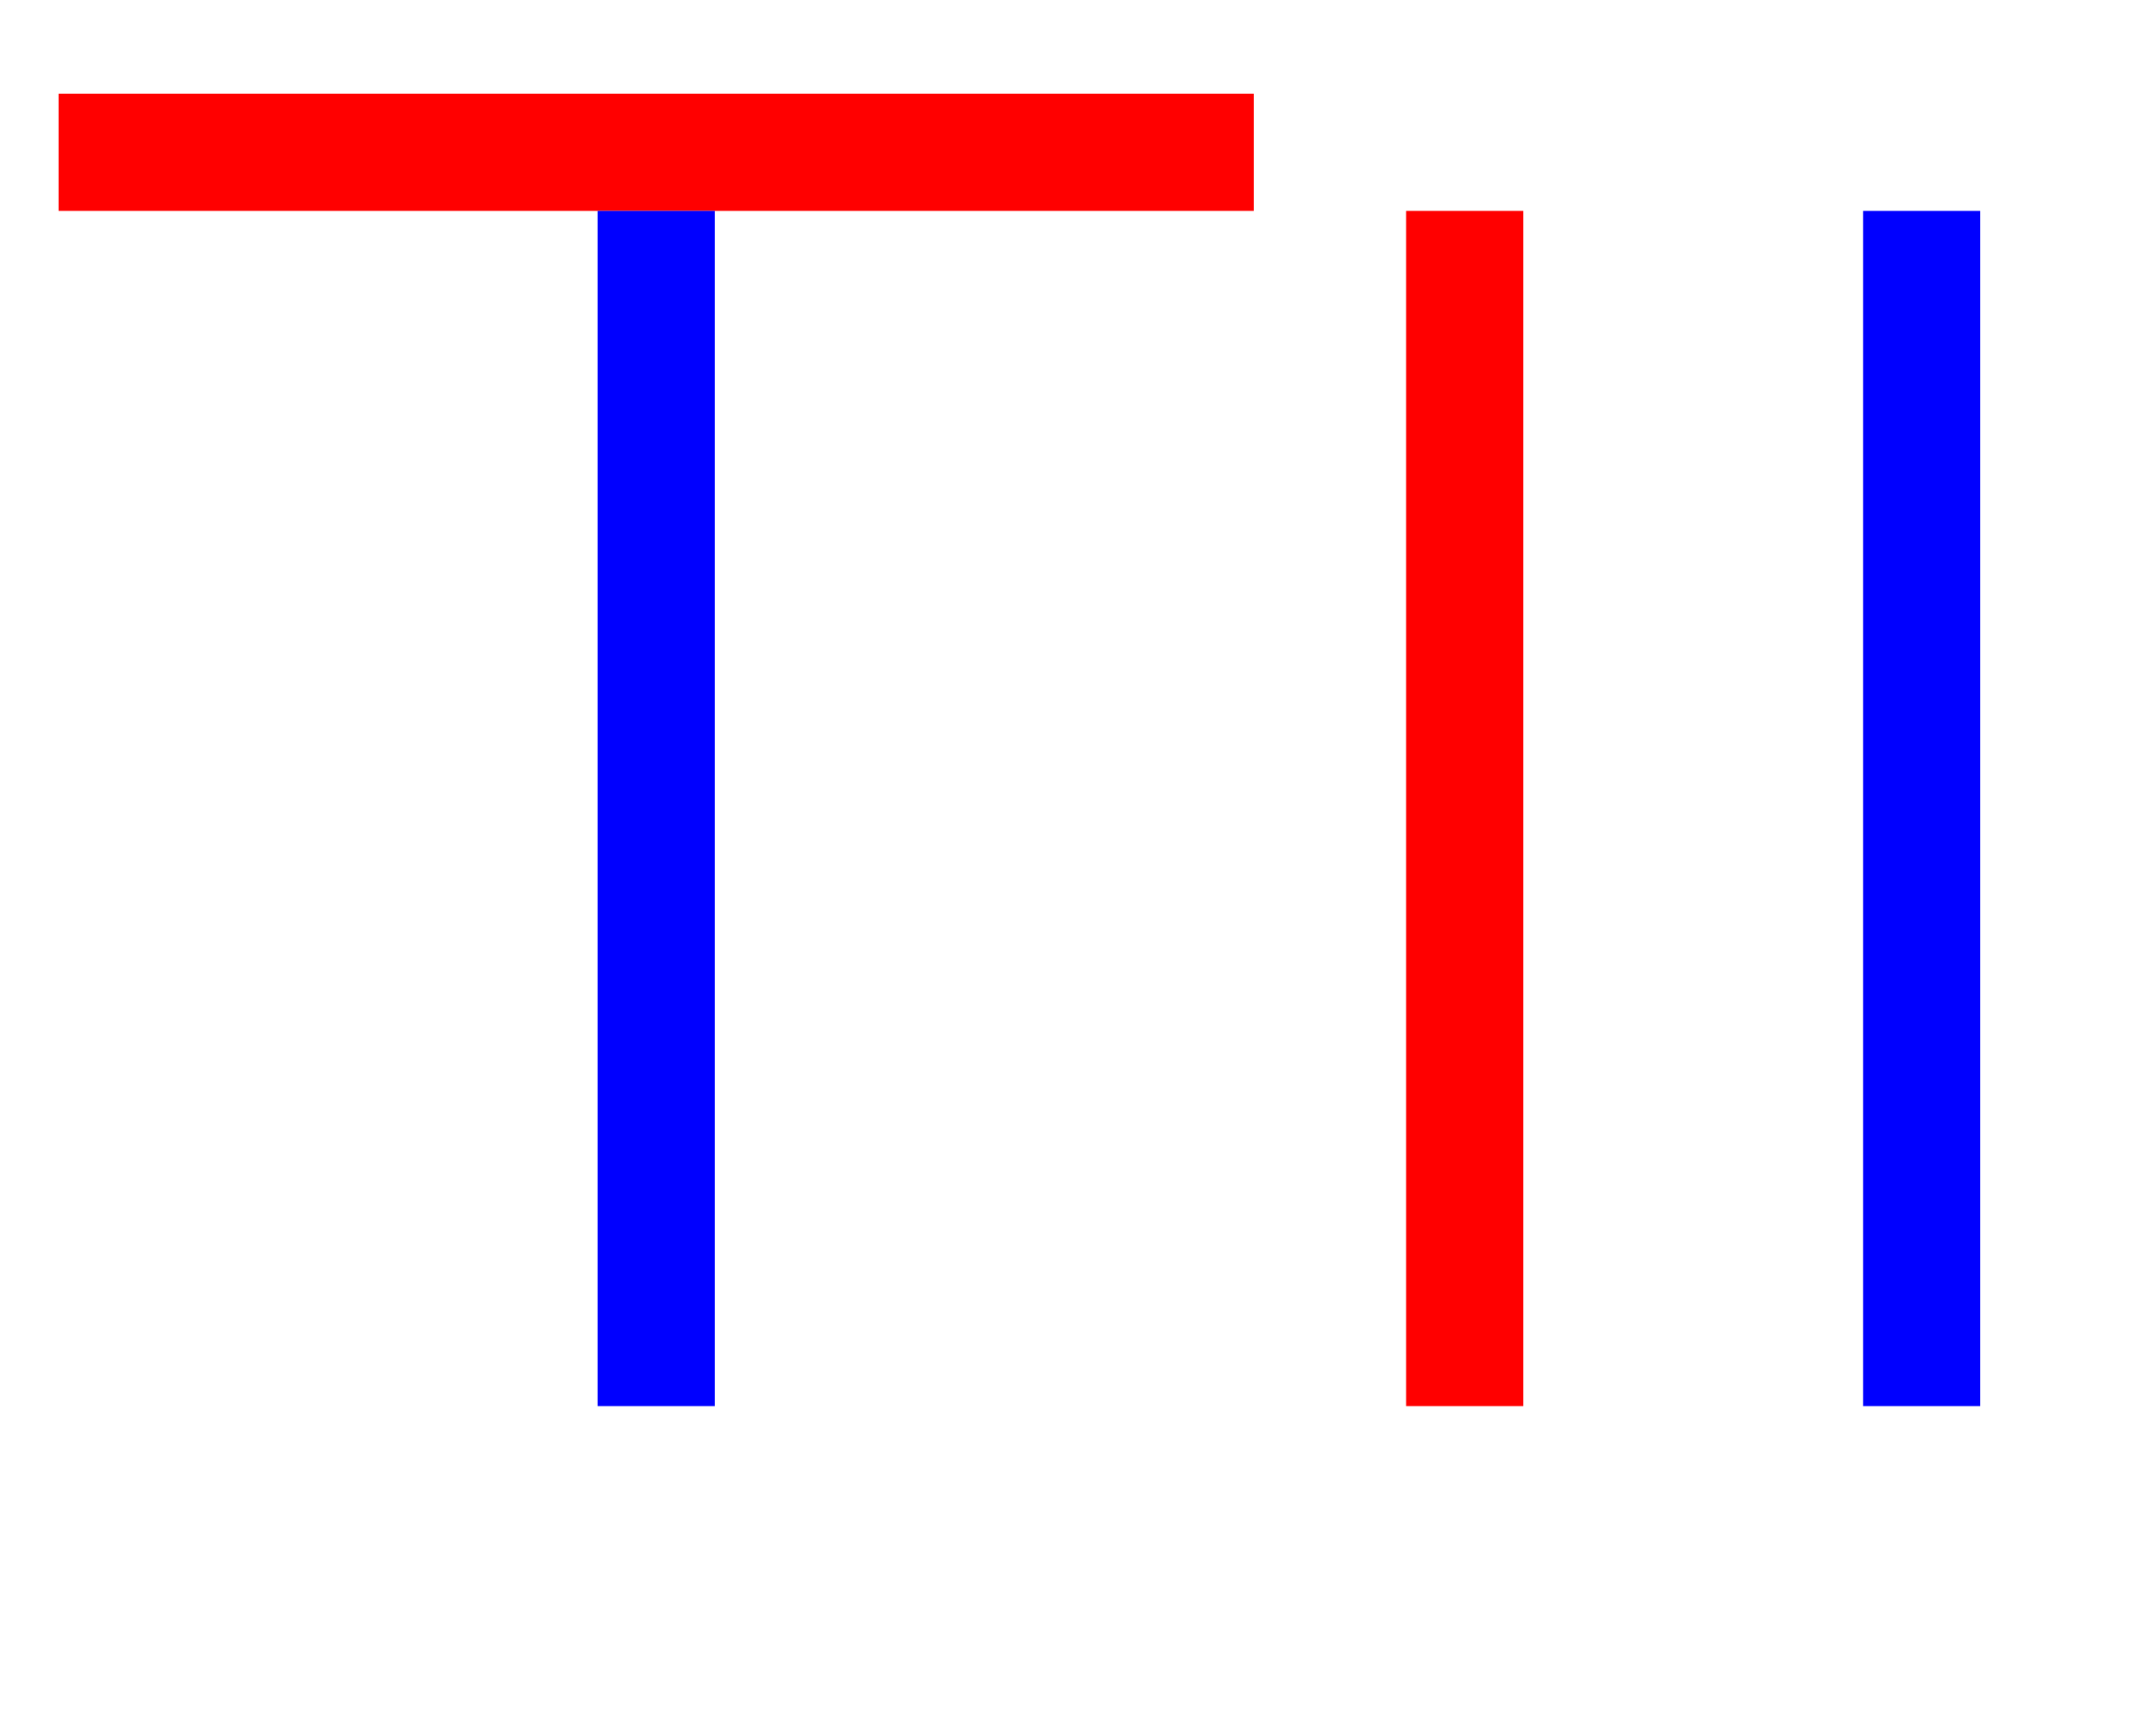
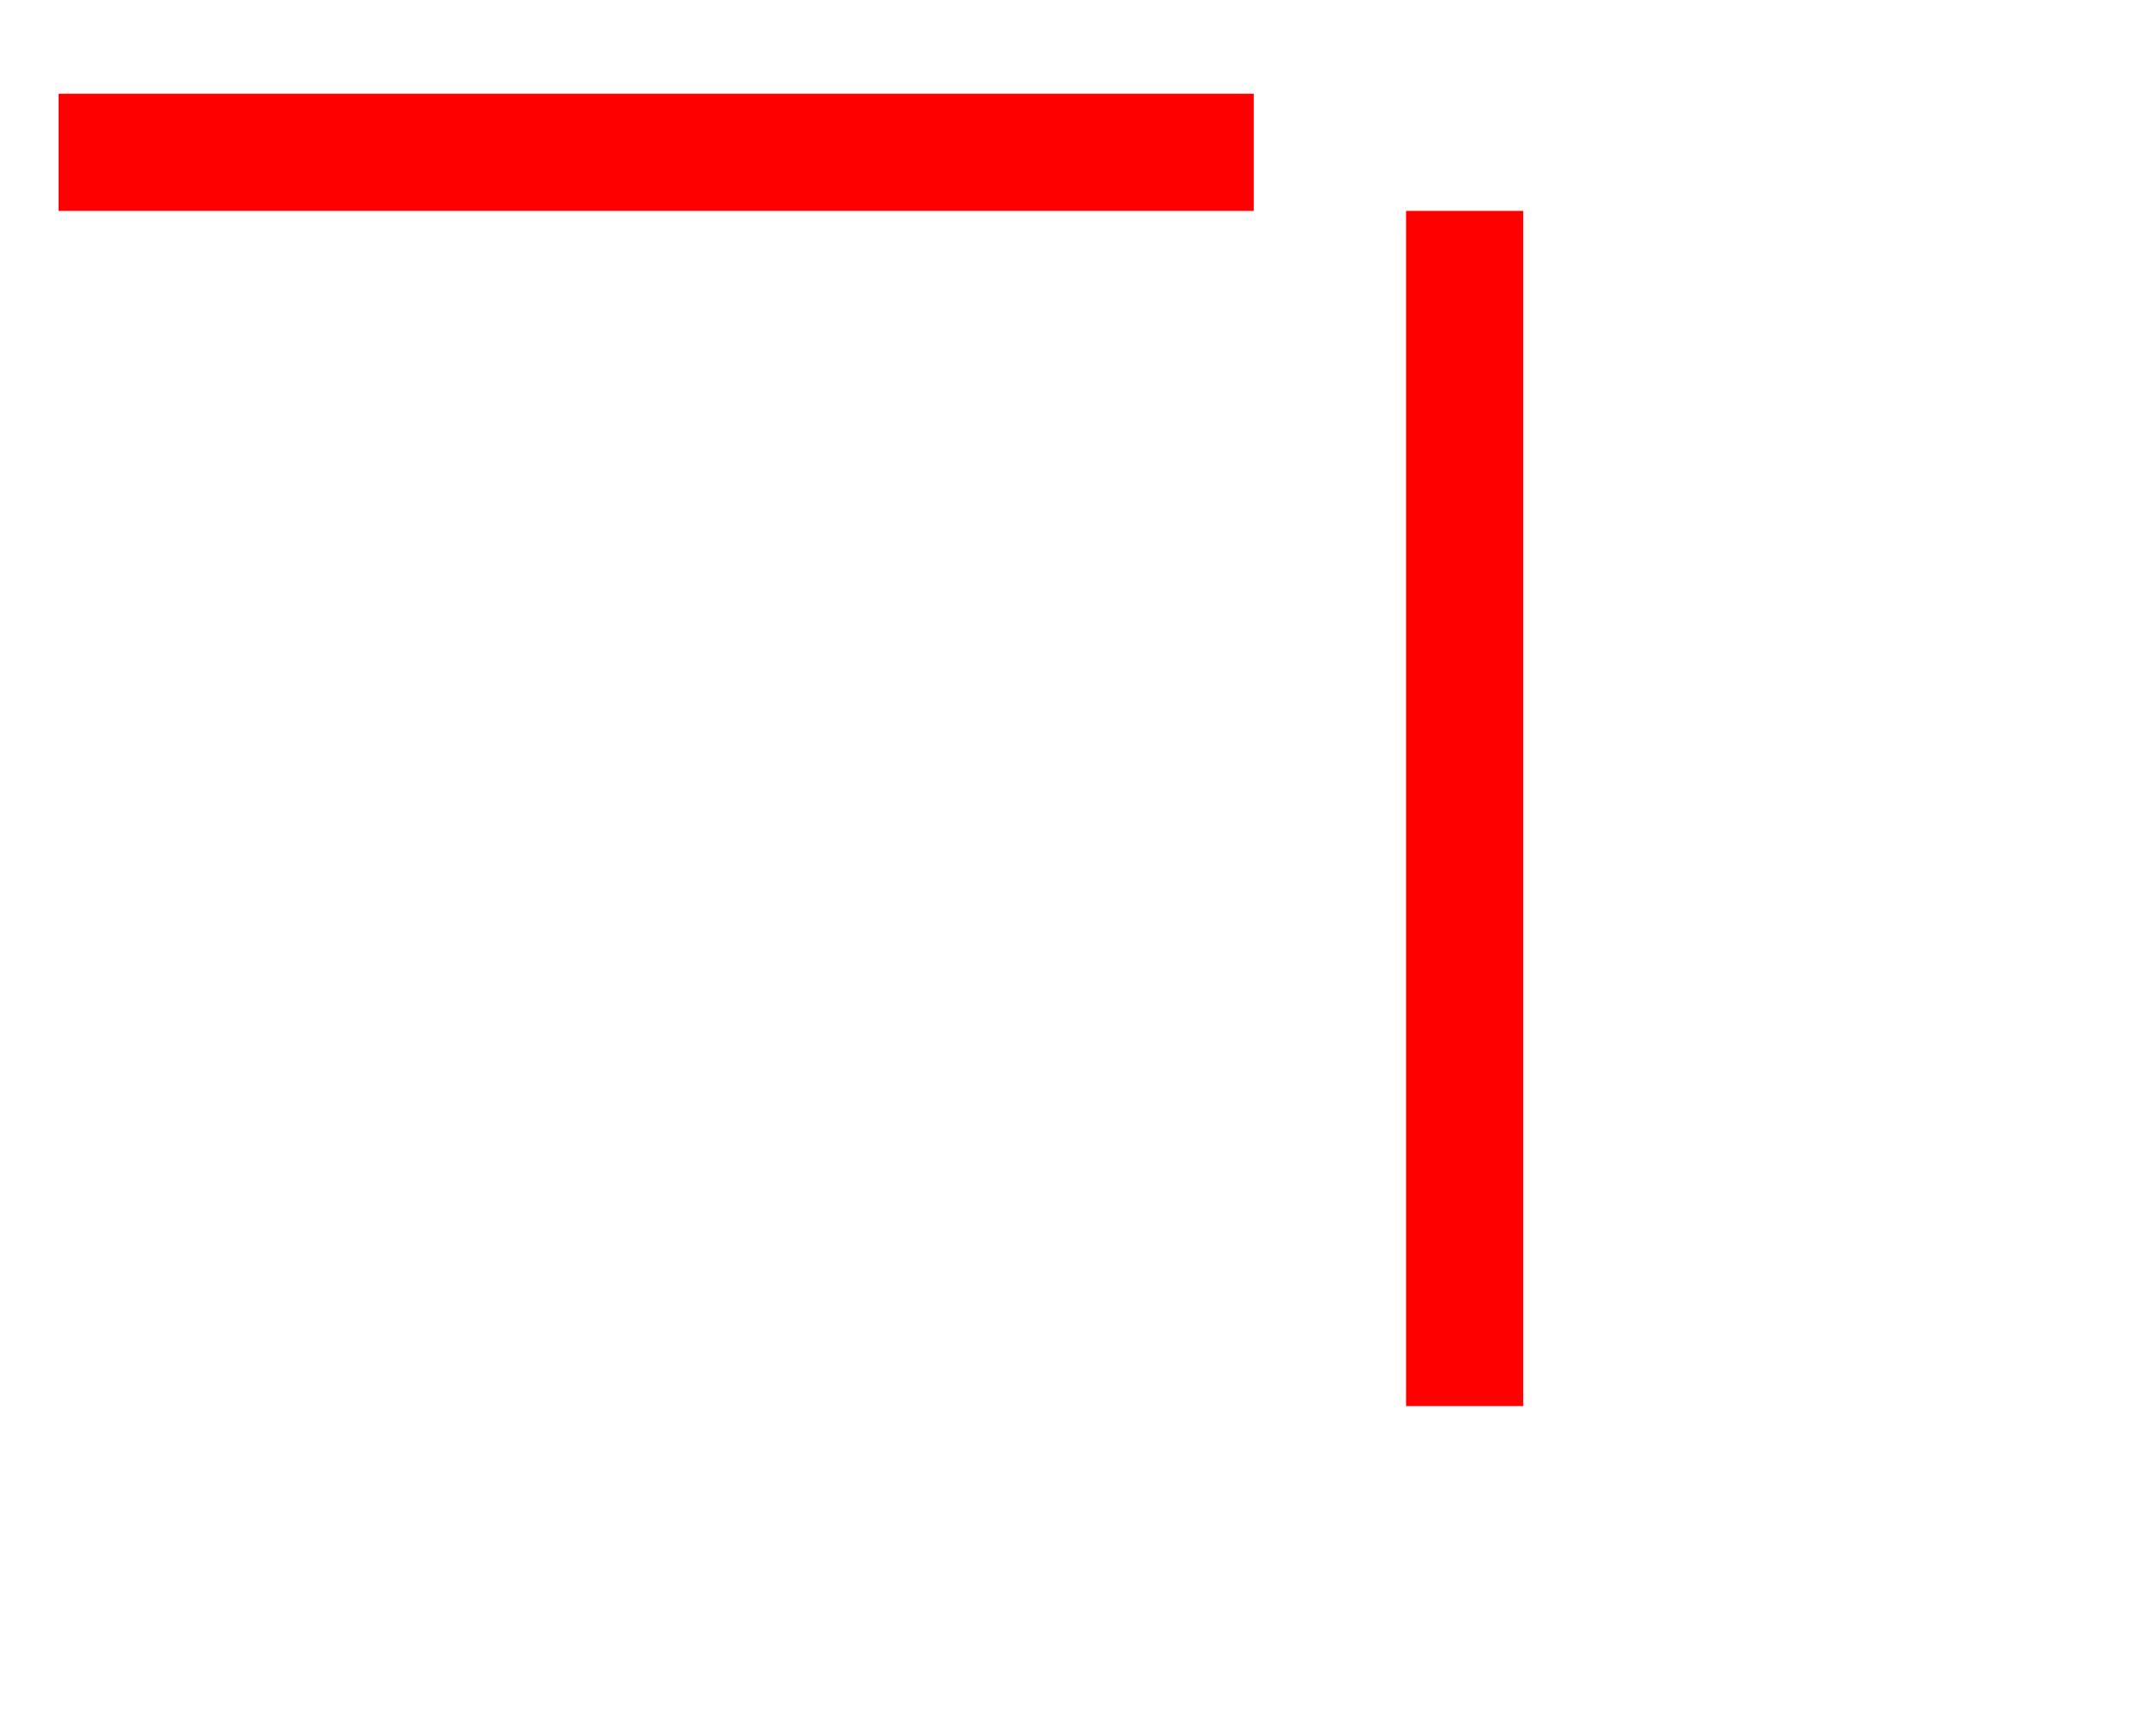
<svg xmlns="http://www.w3.org/2000/svg" width="184" height="146" stroke-width="10">
  <path stroke="red" d="m5,13h102m18,5v102" />
-   <path stroke="blue" d="m56,18v102m108,0V18" />
</svg>